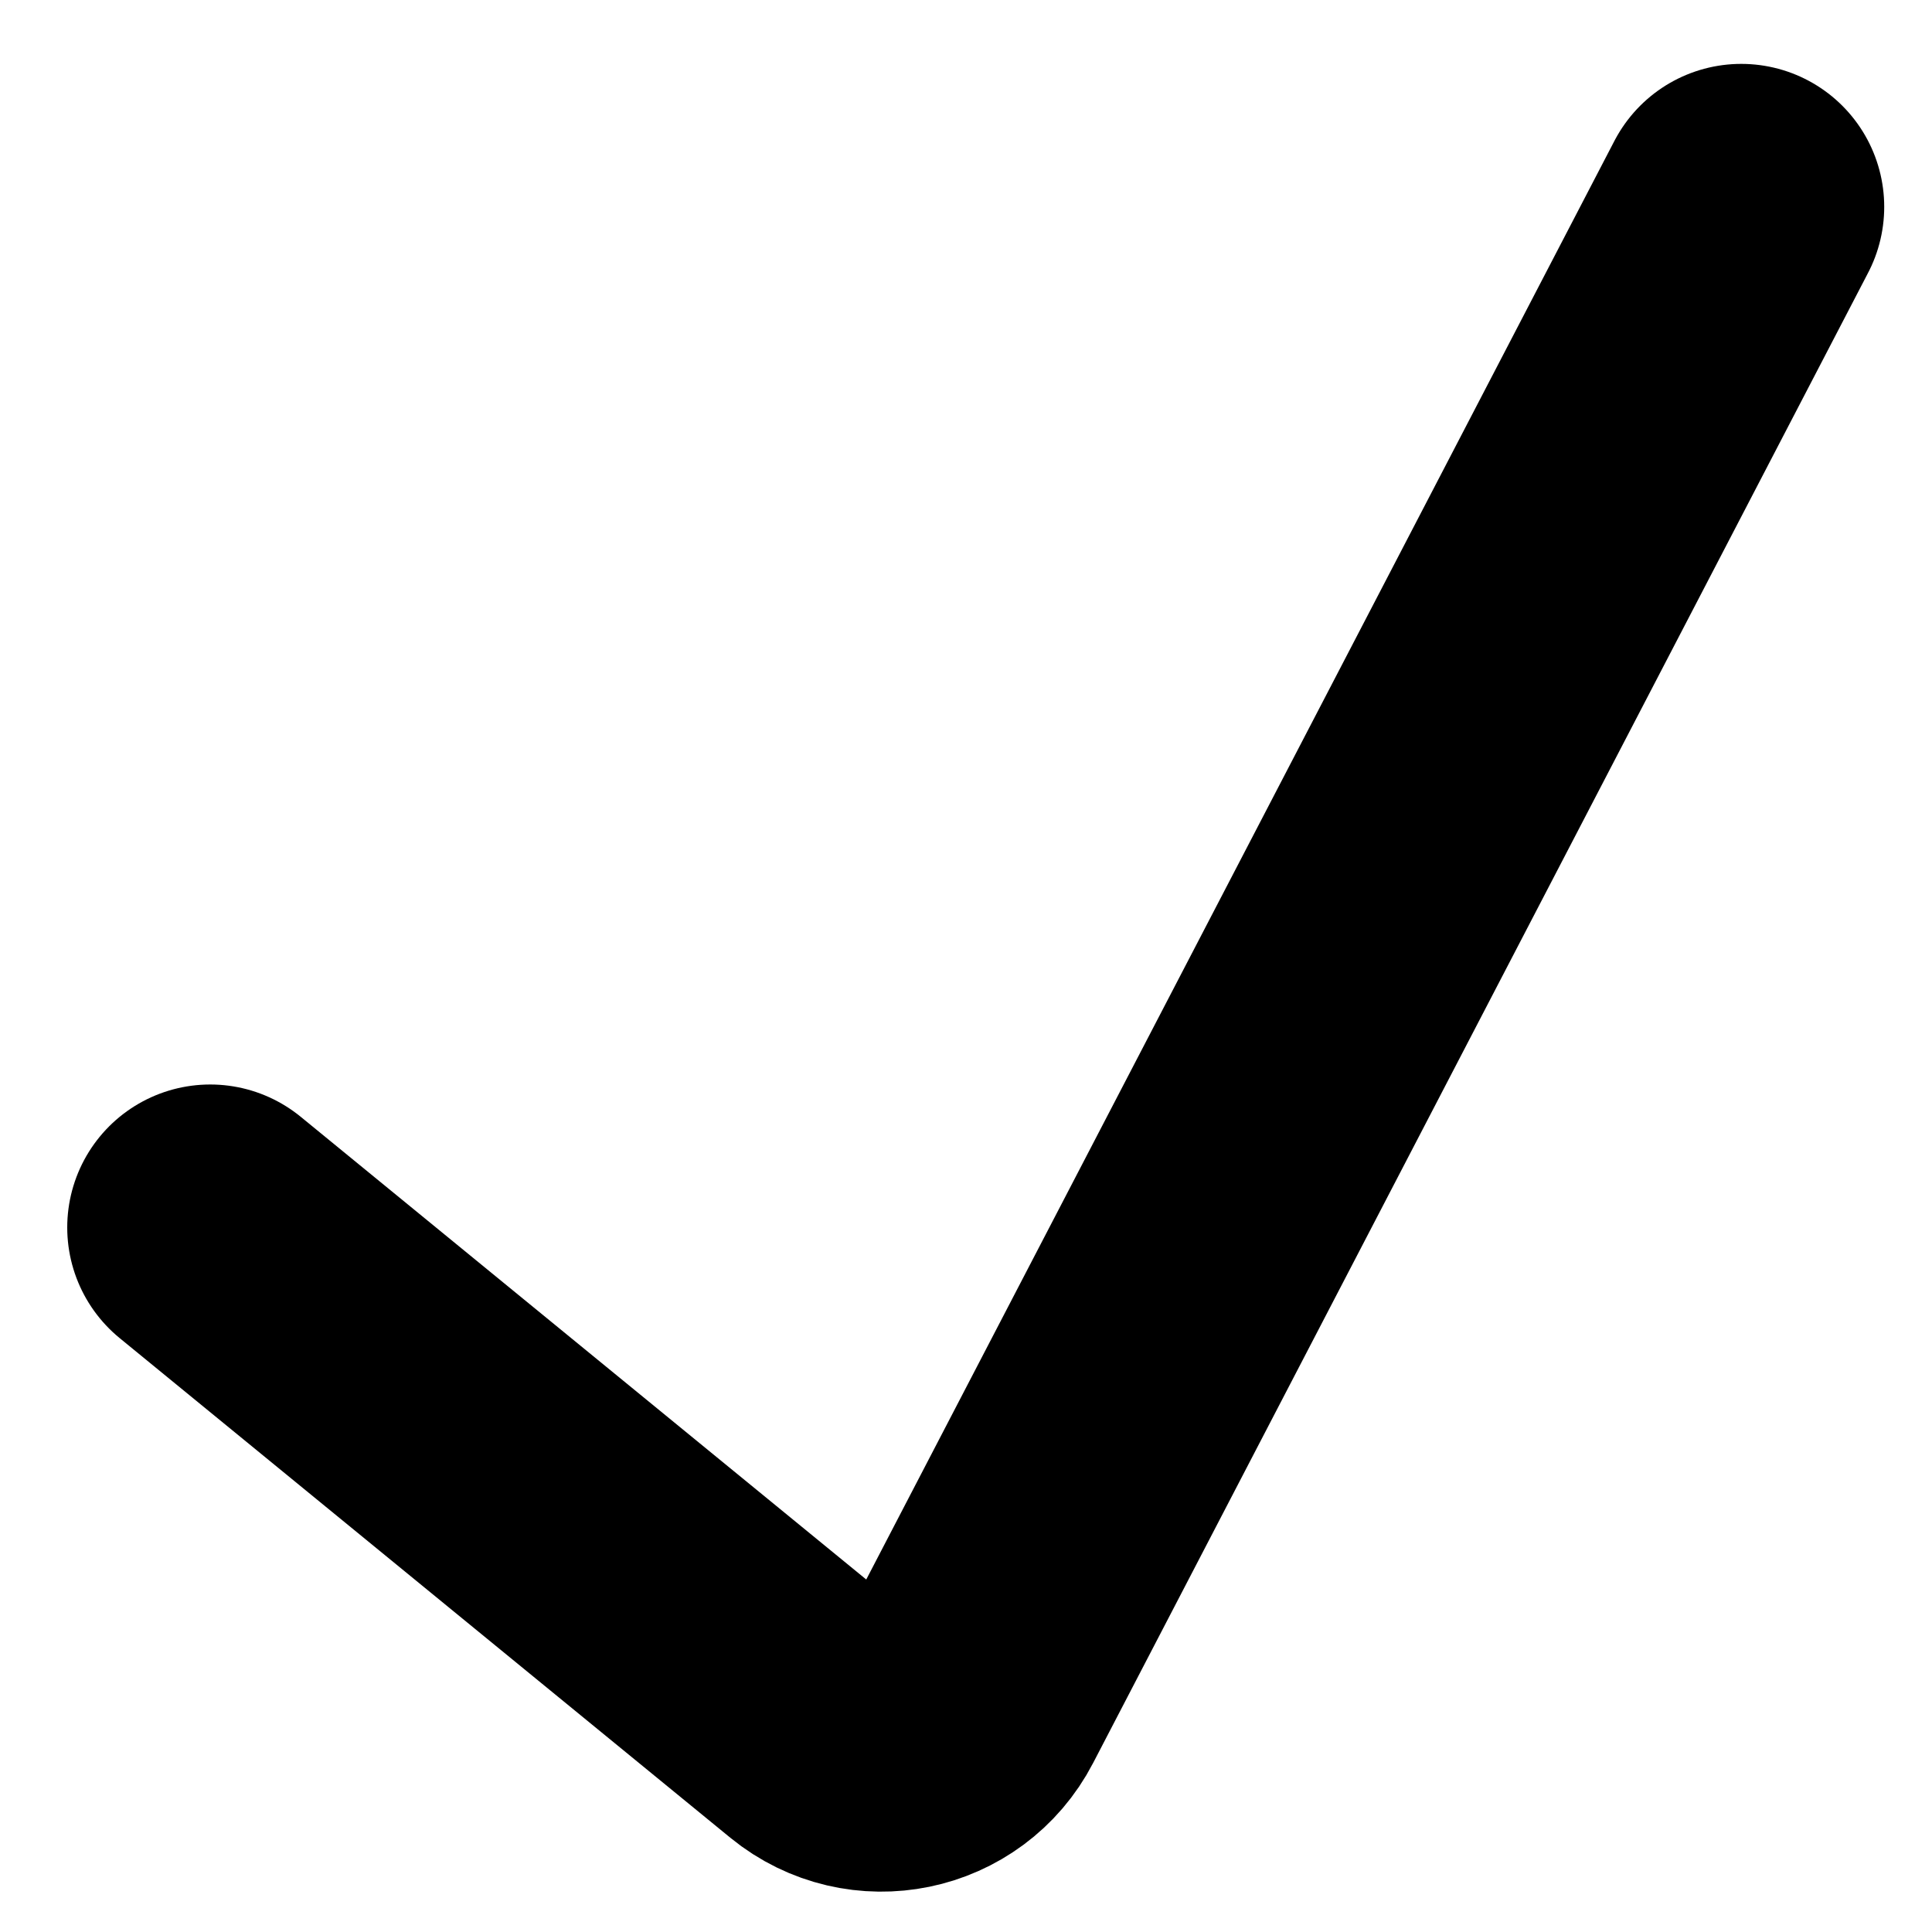
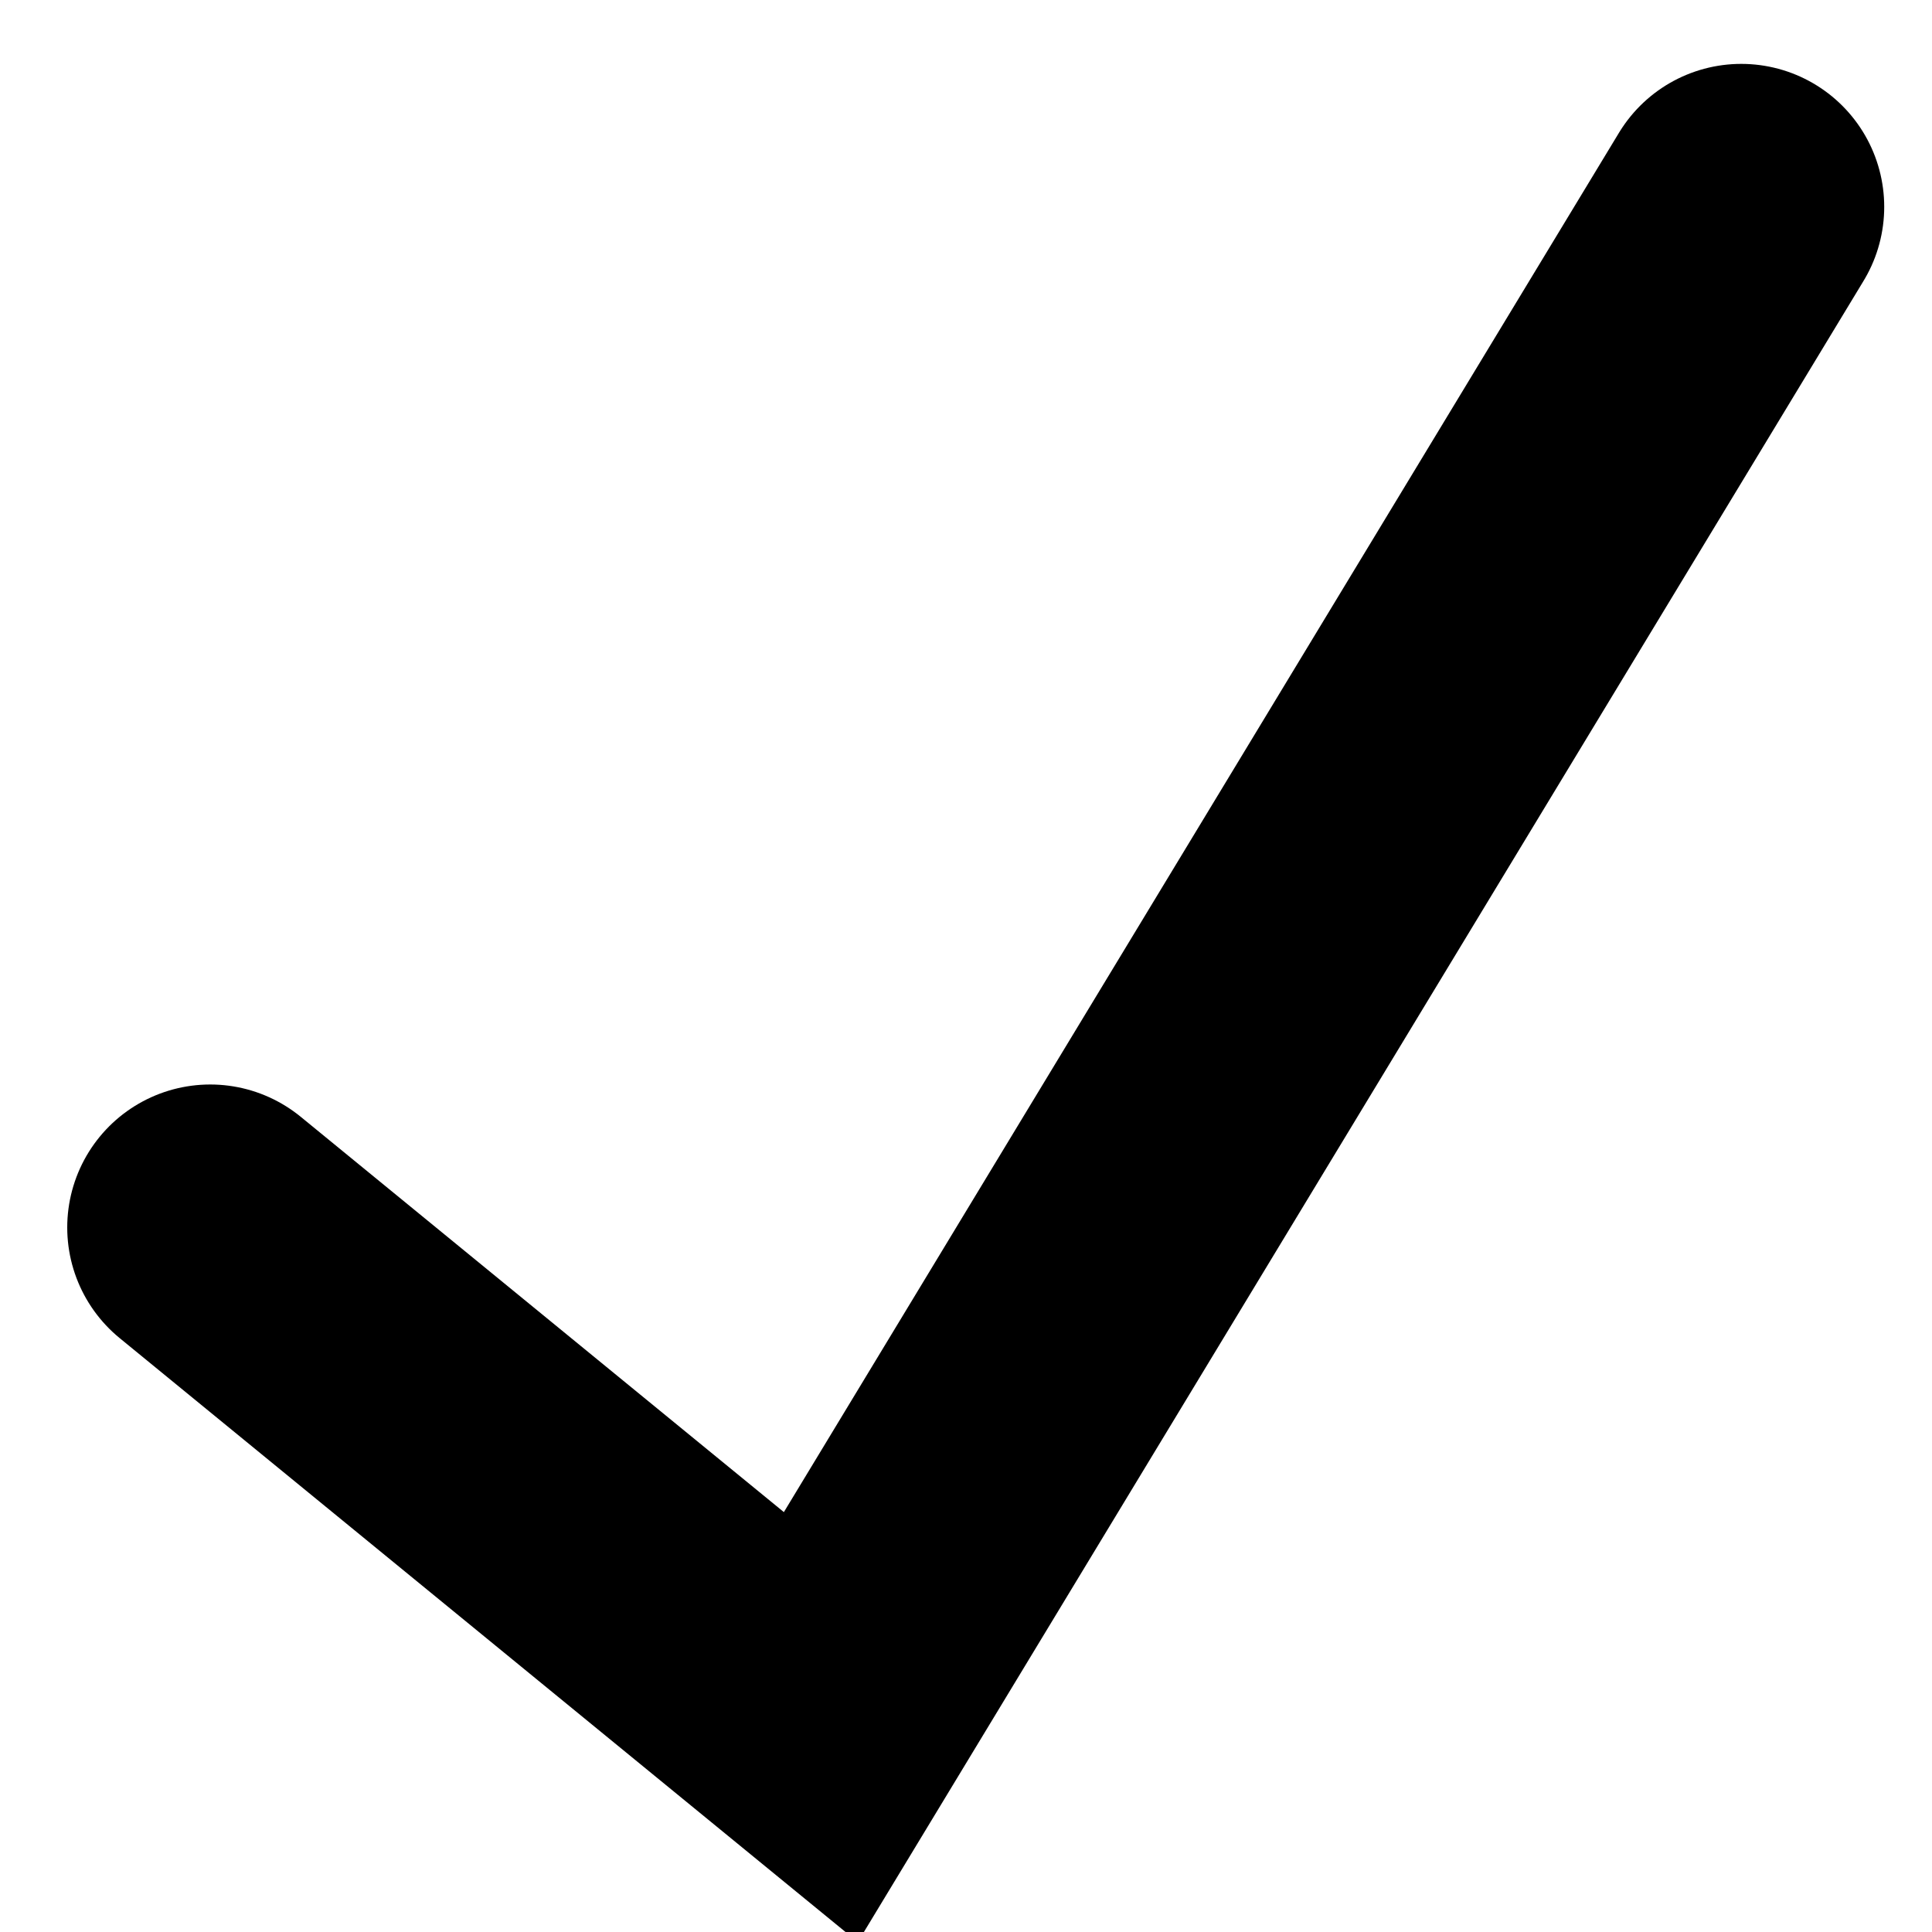
<svg xmlns="http://www.w3.org/2000/svg" width="15" height="15" viewBox="0 0 15 15" fill="none">
-   <path d="M1.632 9.53L6.373 13.409C6.738 13.707 7.285 13.595 7.502 13.176L13.519 1.606" stroke="black" stroke-width="2.22" stroke-linecap="round" />
+   <path d="M1.632 9.53L6.373 13.409L13.519 1.606" stroke="black" stroke-width="2.22" stroke-linecap="round" />
</svg>